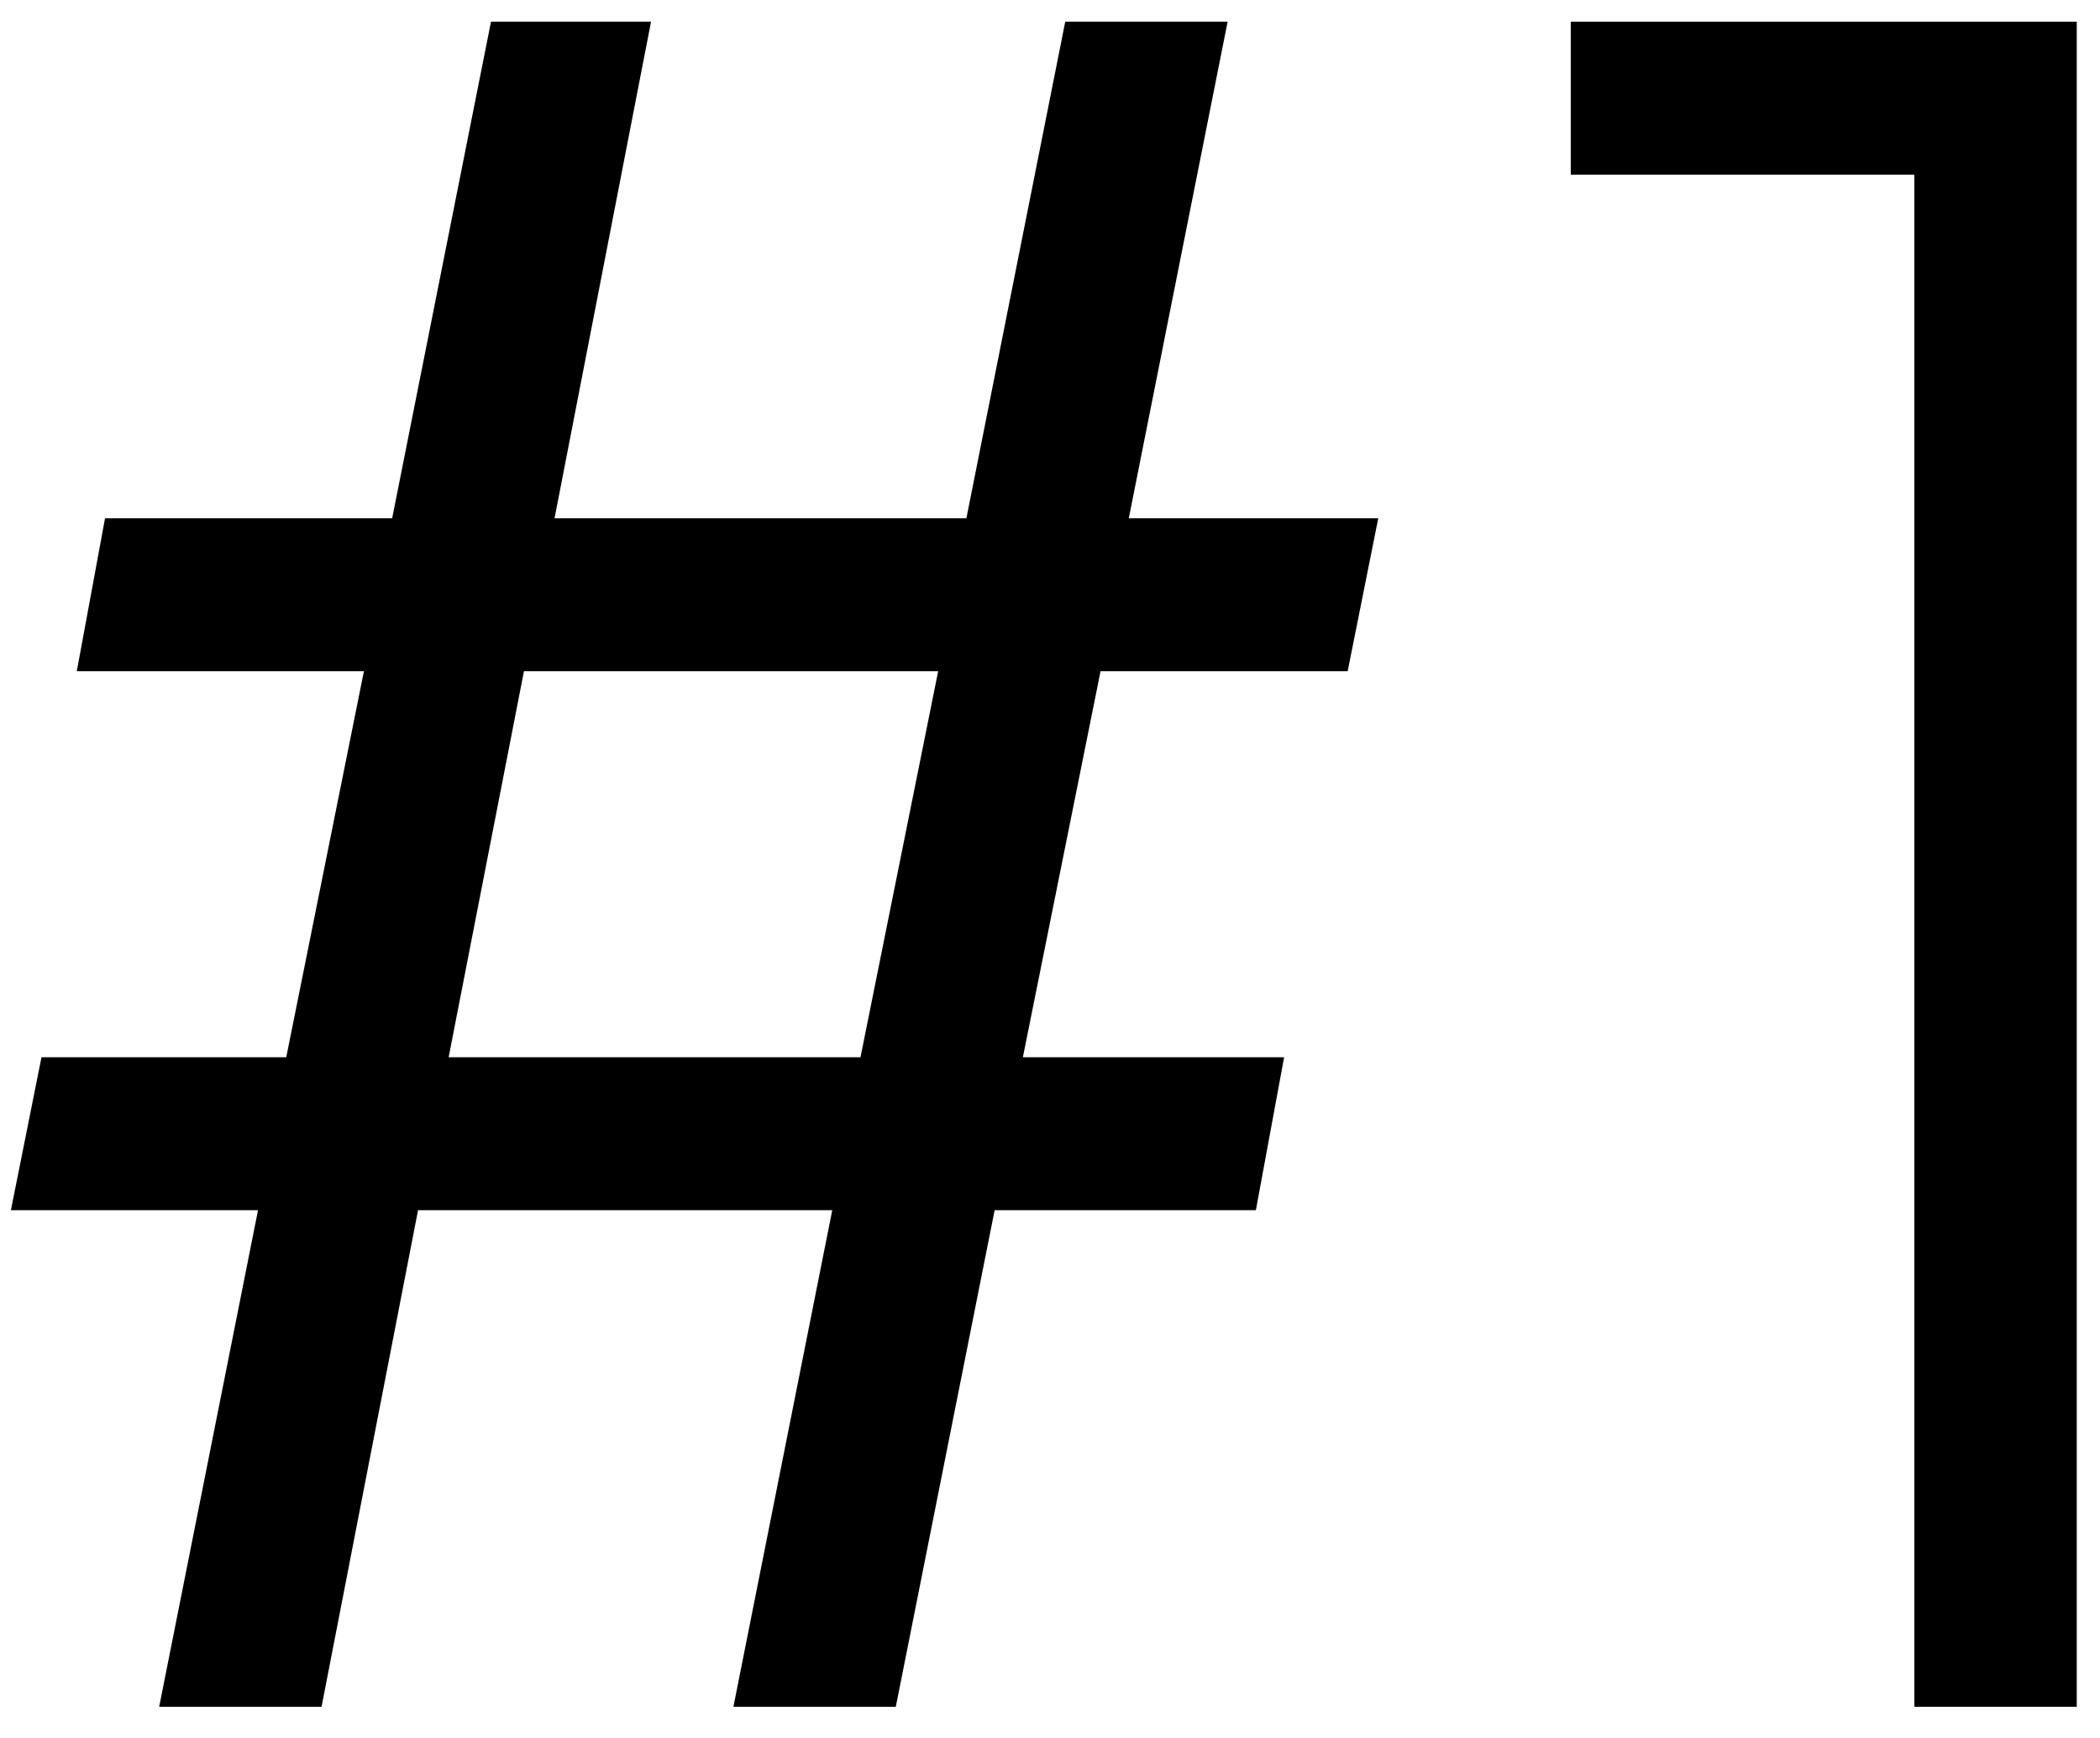
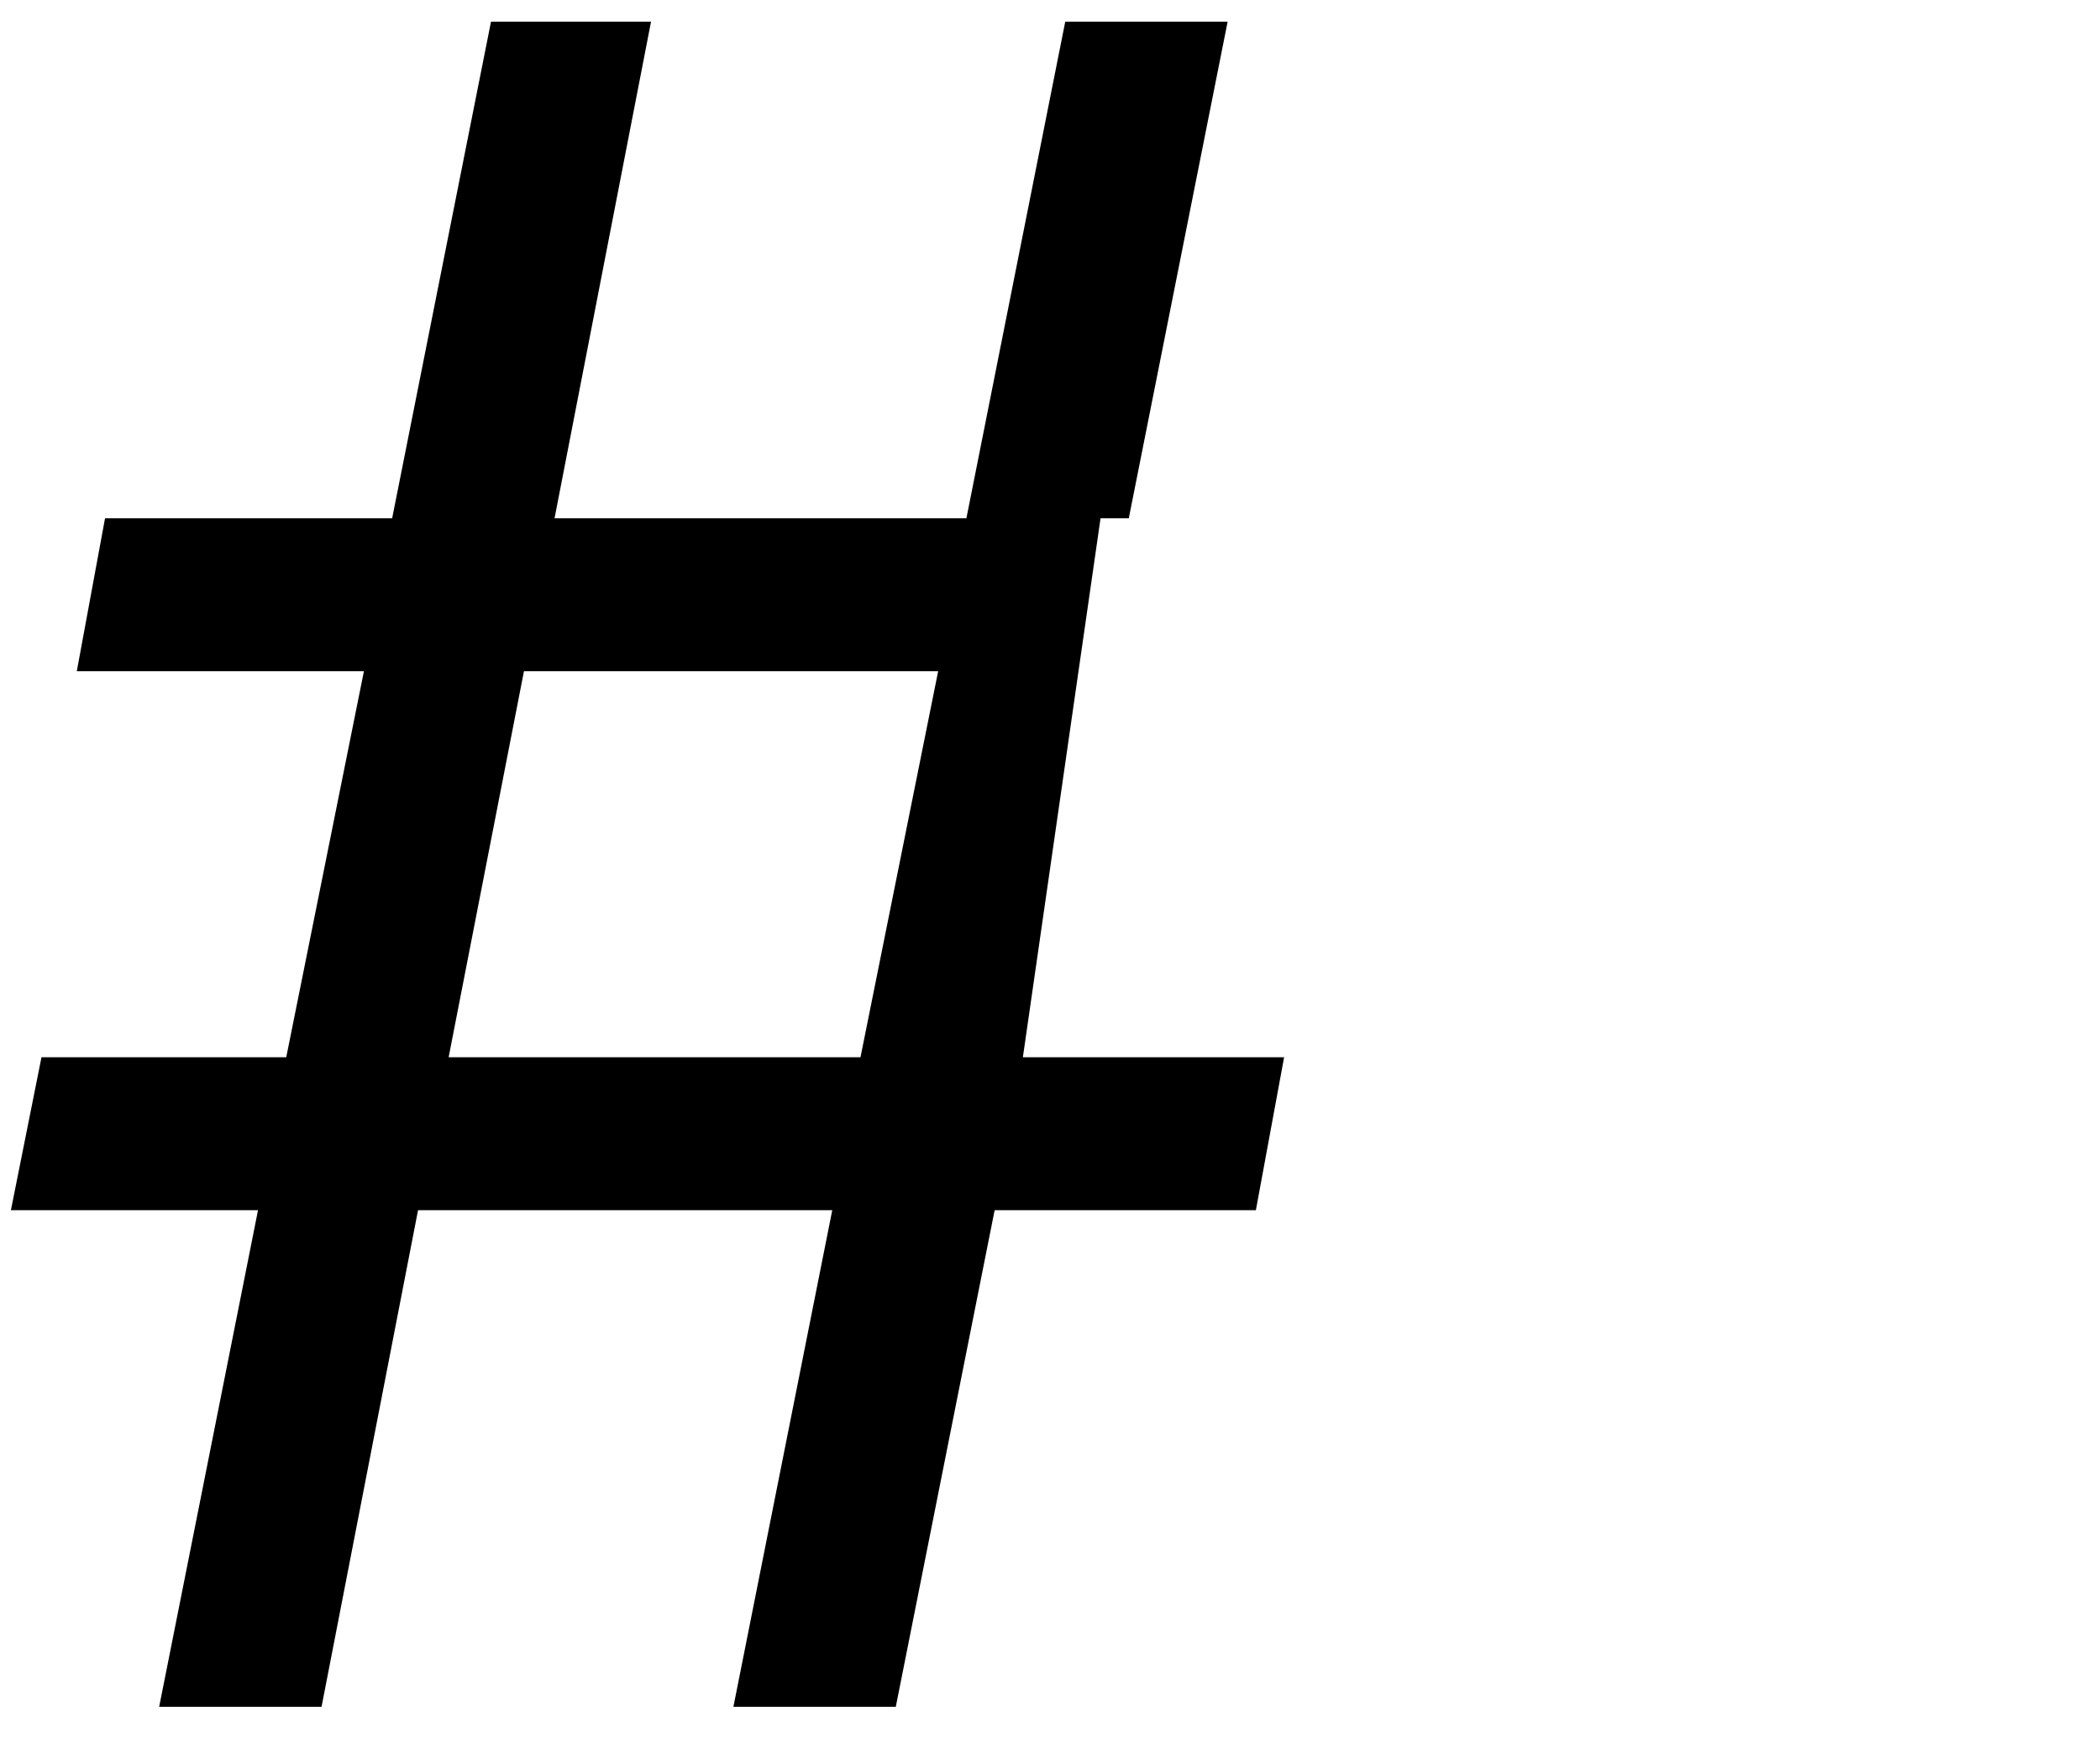
<svg xmlns="http://www.w3.org/2000/svg" width="58" height="48" viewBox="0 0 58 48" fill="none">
-   <path d="M1.146 29.199H7.906L10.051 18.539H2.121L2.901 14.314H10.831L13.561 0.599H17.981L15.316 14.314H26.691L29.421 0.599H33.906L31.176 14.314H38.066L37.221 18.539H30.396L28.251 29.199H35.466L34.686 33.424H27.471L24.741 47.139H20.256L22.986 33.424H11.546L8.881 47.139H4.396L7.126 33.424H0.301L1.146 29.199ZM12.391 29.199H23.766L25.911 18.539H14.471L12.391 29.199Z" fill="black" />
-   <path d="M52.873 4.824H43.383V0.599H57.358V47.139H52.873V4.824Z" fill="black" />
+   <path d="M1.146 29.199H7.906L10.051 18.539H2.121L2.901 14.314H10.831L13.561 0.599H17.981L15.316 14.314H26.691L29.421 0.599H33.906L31.176 14.314H38.066H30.396L28.251 29.199H35.466L34.686 33.424H27.471L24.741 47.139H20.256L22.986 33.424H11.546L8.881 47.139H4.396L7.126 33.424H0.301L1.146 29.199ZM12.391 29.199H23.766L25.911 18.539H14.471L12.391 29.199Z" fill="black" />
</svg>